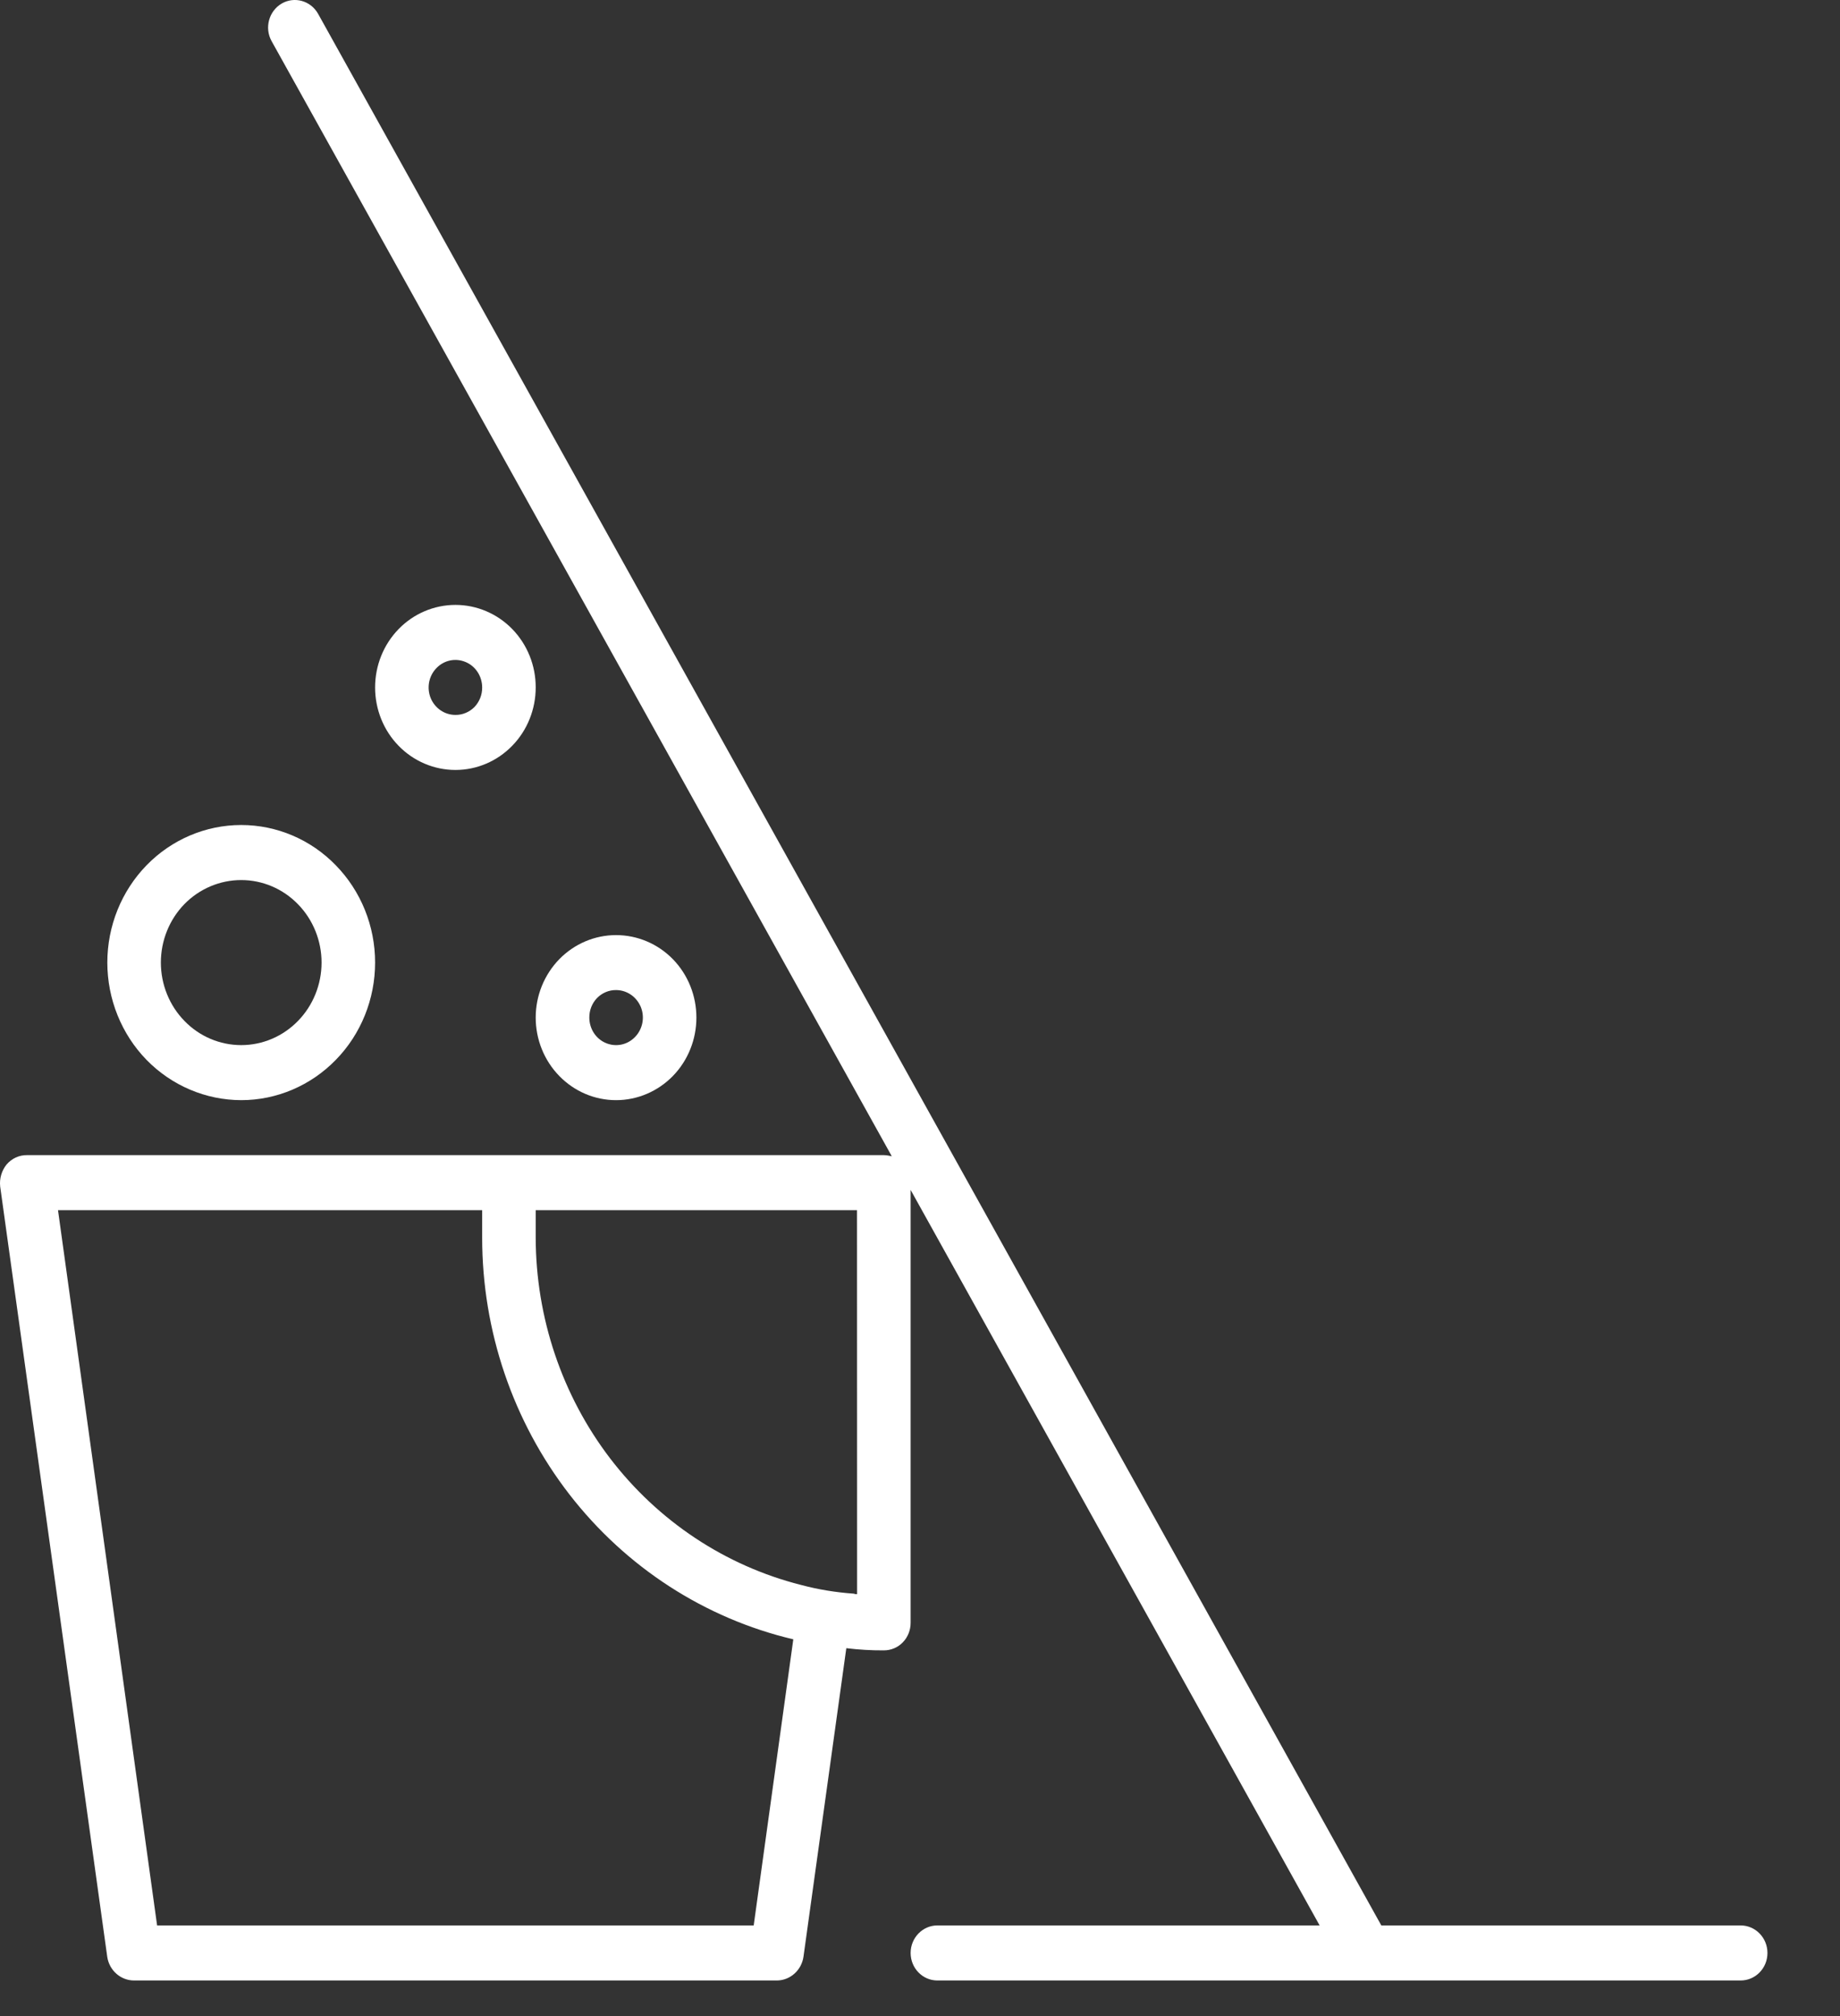
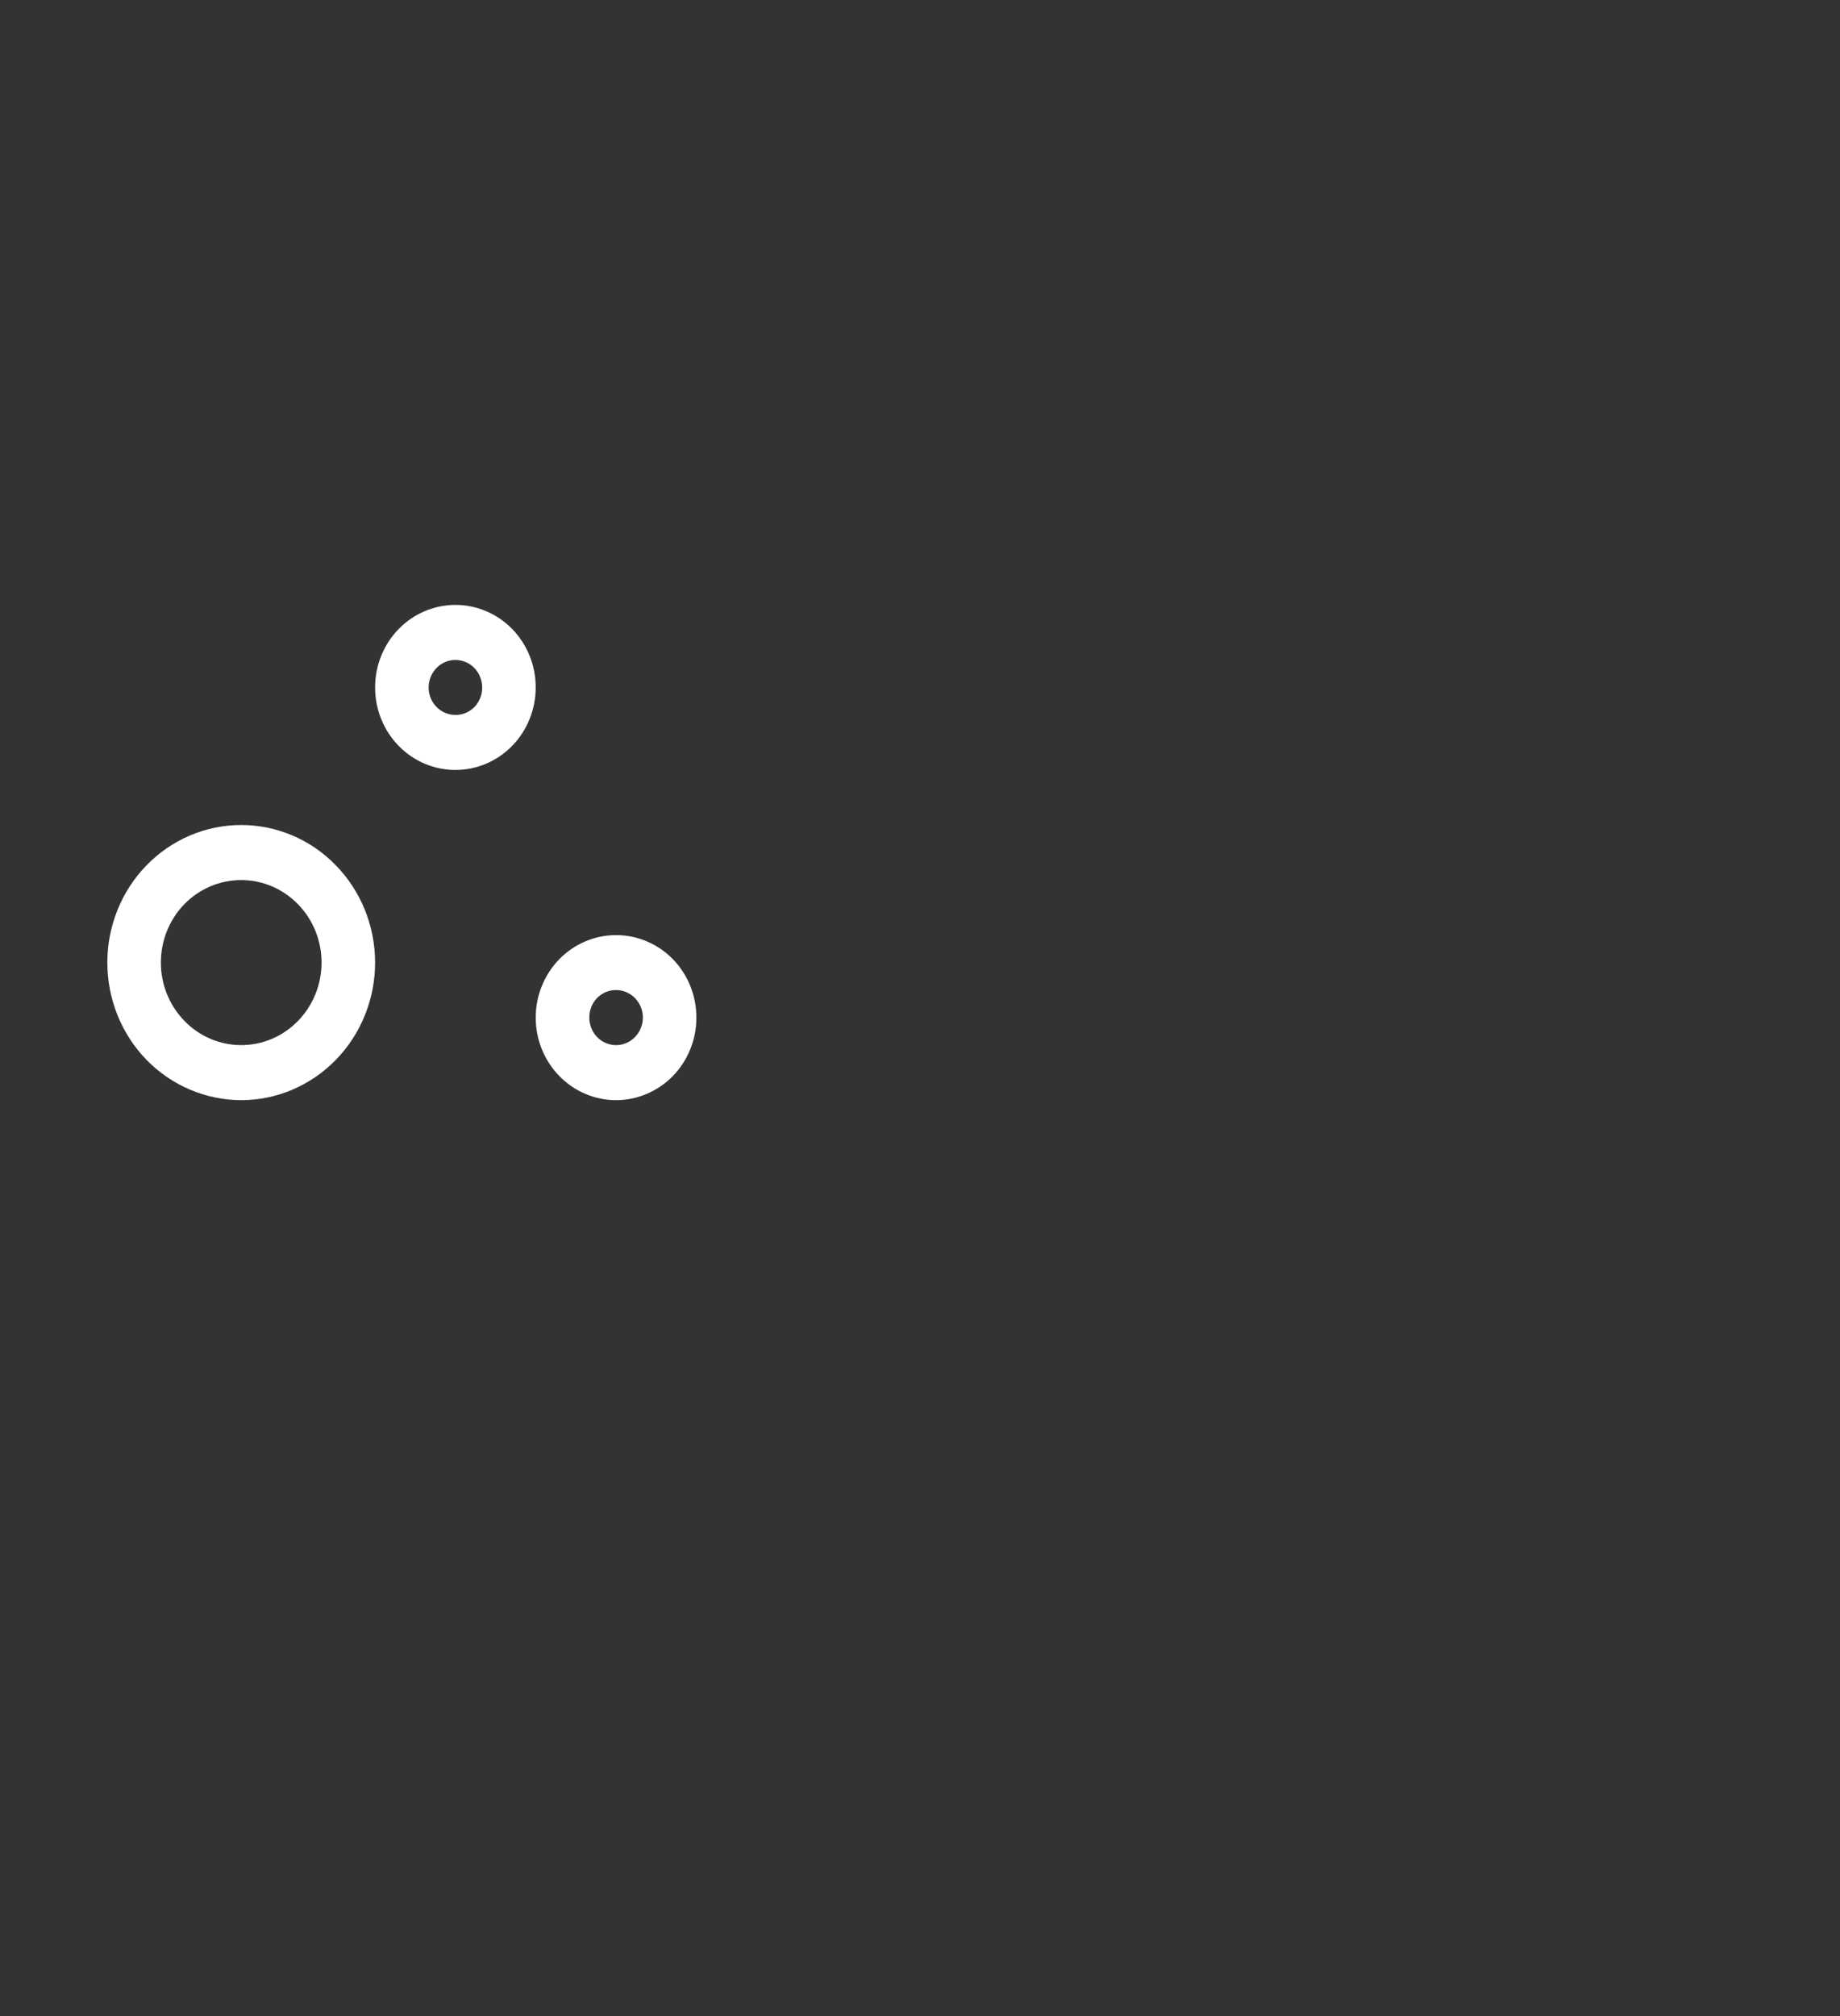
<svg xmlns="http://www.w3.org/2000/svg" width="21" height="23" viewBox="0 0 21 23" fill="none">
  <rect x="0" y="0" width="21" height="23" fill="#333333" stroke="none" />
-   <path d="M19.866 21.966H15.765L3.629 0.155C3.544 0.007 3.359 -0.044 3.214 0.041C3.069 0.127 3.017 0.316 3.098 0.466L10.178 13.191C10.148 13.184 10.118 13.179 10.087 13.178H0.308C0.219 13.177 0.134 13.216 0.075 13.285C0.019 13.355 -0.008 13.445 0.002 13.536L1.224 22.324C1.247 22.479 1.377 22.594 1.53 22.594H8.865C9.017 22.594 9.147 22.479 9.17 22.324L9.659 18.803C9.801 18.82 9.944 18.829 10.087 18.828C10.168 18.828 10.247 18.796 10.304 18.736C10.361 18.678 10.393 18.597 10.393 18.514V13.575L15.061 21.966H10.698C10.53 21.966 10.393 22.107 10.393 22.28C10.393 22.454 10.53 22.594 10.698 22.594H19.866C20.035 22.594 20.172 22.454 20.172 22.28C20.172 22.107 20.035 21.966 19.866 21.966L19.866 21.966ZM8.602 21.966H1.793L0.662 13.806H5.503V14.12C5.503 15.184 5.854 16.216 6.499 17.049C7.144 17.881 8.045 18.464 9.054 18.702L8.602 21.966ZM9.782 17.93V18.187C9.769 18.188 9.756 18.186 9.745 18.181C9.541 18.167 9.338 18.134 9.14 18.081C8.277 17.862 7.511 17.354 6.962 16.636C6.414 15.918 6.116 15.032 6.114 14.12V13.806H9.781L9.782 17.93Z" fill="white" />
  <path d="M2.753 12.551C3.158 12.551 3.547 12.385 3.833 12.091C4.12 11.797 4.281 11.398 4.281 10.981C4.281 10.565 4.12 10.166 3.833 9.872C3.547 9.577 3.158 9.412 2.753 9.412C2.348 9.412 1.959 9.577 1.672 9.872C1.386 10.166 1.225 10.565 1.225 10.981C1.225 11.397 1.386 11.797 1.672 12.091C1.959 12.385 2.348 12.55 2.753 12.551ZM2.753 10.04C2.996 10.04 3.229 10.139 3.401 10.316C3.573 10.492 3.67 10.732 3.67 10.981C3.67 11.231 3.573 11.471 3.401 11.647C3.229 11.824 2.996 11.923 2.753 11.923C2.51 11.923 2.276 11.824 2.105 11.647C1.933 11.471 1.836 11.231 1.836 10.981C1.836 10.732 1.932 10.492 2.104 10.315C2.276 10.139 2.51 10.04 2.753 10.04L2.753 10.04Z" fill="white" />
  <path d="M7.031 12.551C7.275 12.551 7.508 12.451 7.68 12.275C7.852 12.098 7.948 11.859 7.948 11.609C7.948 11.359 7.852 11.12 7.68 10.943C7.508 10.767 7.275 10.668 7.031 10.668C6.788 10.668 6.555 10.767 6.383 10.943C6.211 11.12 6.114 11.359 6.114 11.609C6.114 11.859 6.211 12.099 6.383 12.275C6.555 12.452 6.788 12.551 7.031 12.551L7.031 12.551ZM7.031 11.295V11.295C7.155 11.295 7.266 11.372 7.314 11.489C7.361 11.606 7.335 11.741 7.247 11.831C7.16 11.921 7.029 11.948 6.914 11.899C6.8 11.851 6.726 11.736 6.726 11.609C6.725 11.526 6.757 11.445 6.814 11.386C6.872 11.327 6.95 11.294 7.031 11.295L7.031 11.295Z" fill="white" />
  <path d="M5.198 6.901C4.955 6.901 4.721 7 4.549 7.177C4.377 7.354 4.281 7.593 4.281 7.843C4.281 8.092 4.377 8.332 4.549 8.508C4.721 8.685 4.955 8.784 5.198 8.784C5.441 8.784 5.674 8.685 5.846 8.508C6.018 8.332 6.114 8.092 6.114 7.843C6.115 7.593 6.018 7.353 5.846 7.176C5.674 7 5.441 6.901 5.198 6.901L5.198 6.901ZM5.198 8.156C5.074 8.156 4.963 8.08 4.915 7.963C4.868 7.845 4.894 7.711 4.982 7.621C5.069 7.531 5.2 7.504 5.315 7.553C5.429 7.601 5.503 7.716 5.503 7.843C5.504 7.926 5.472 8.006 5.415 8.066C5.357 8.124 5.279 8.157 5.198 8.156L5.198 8.156Z" fill="white" />
</svg>